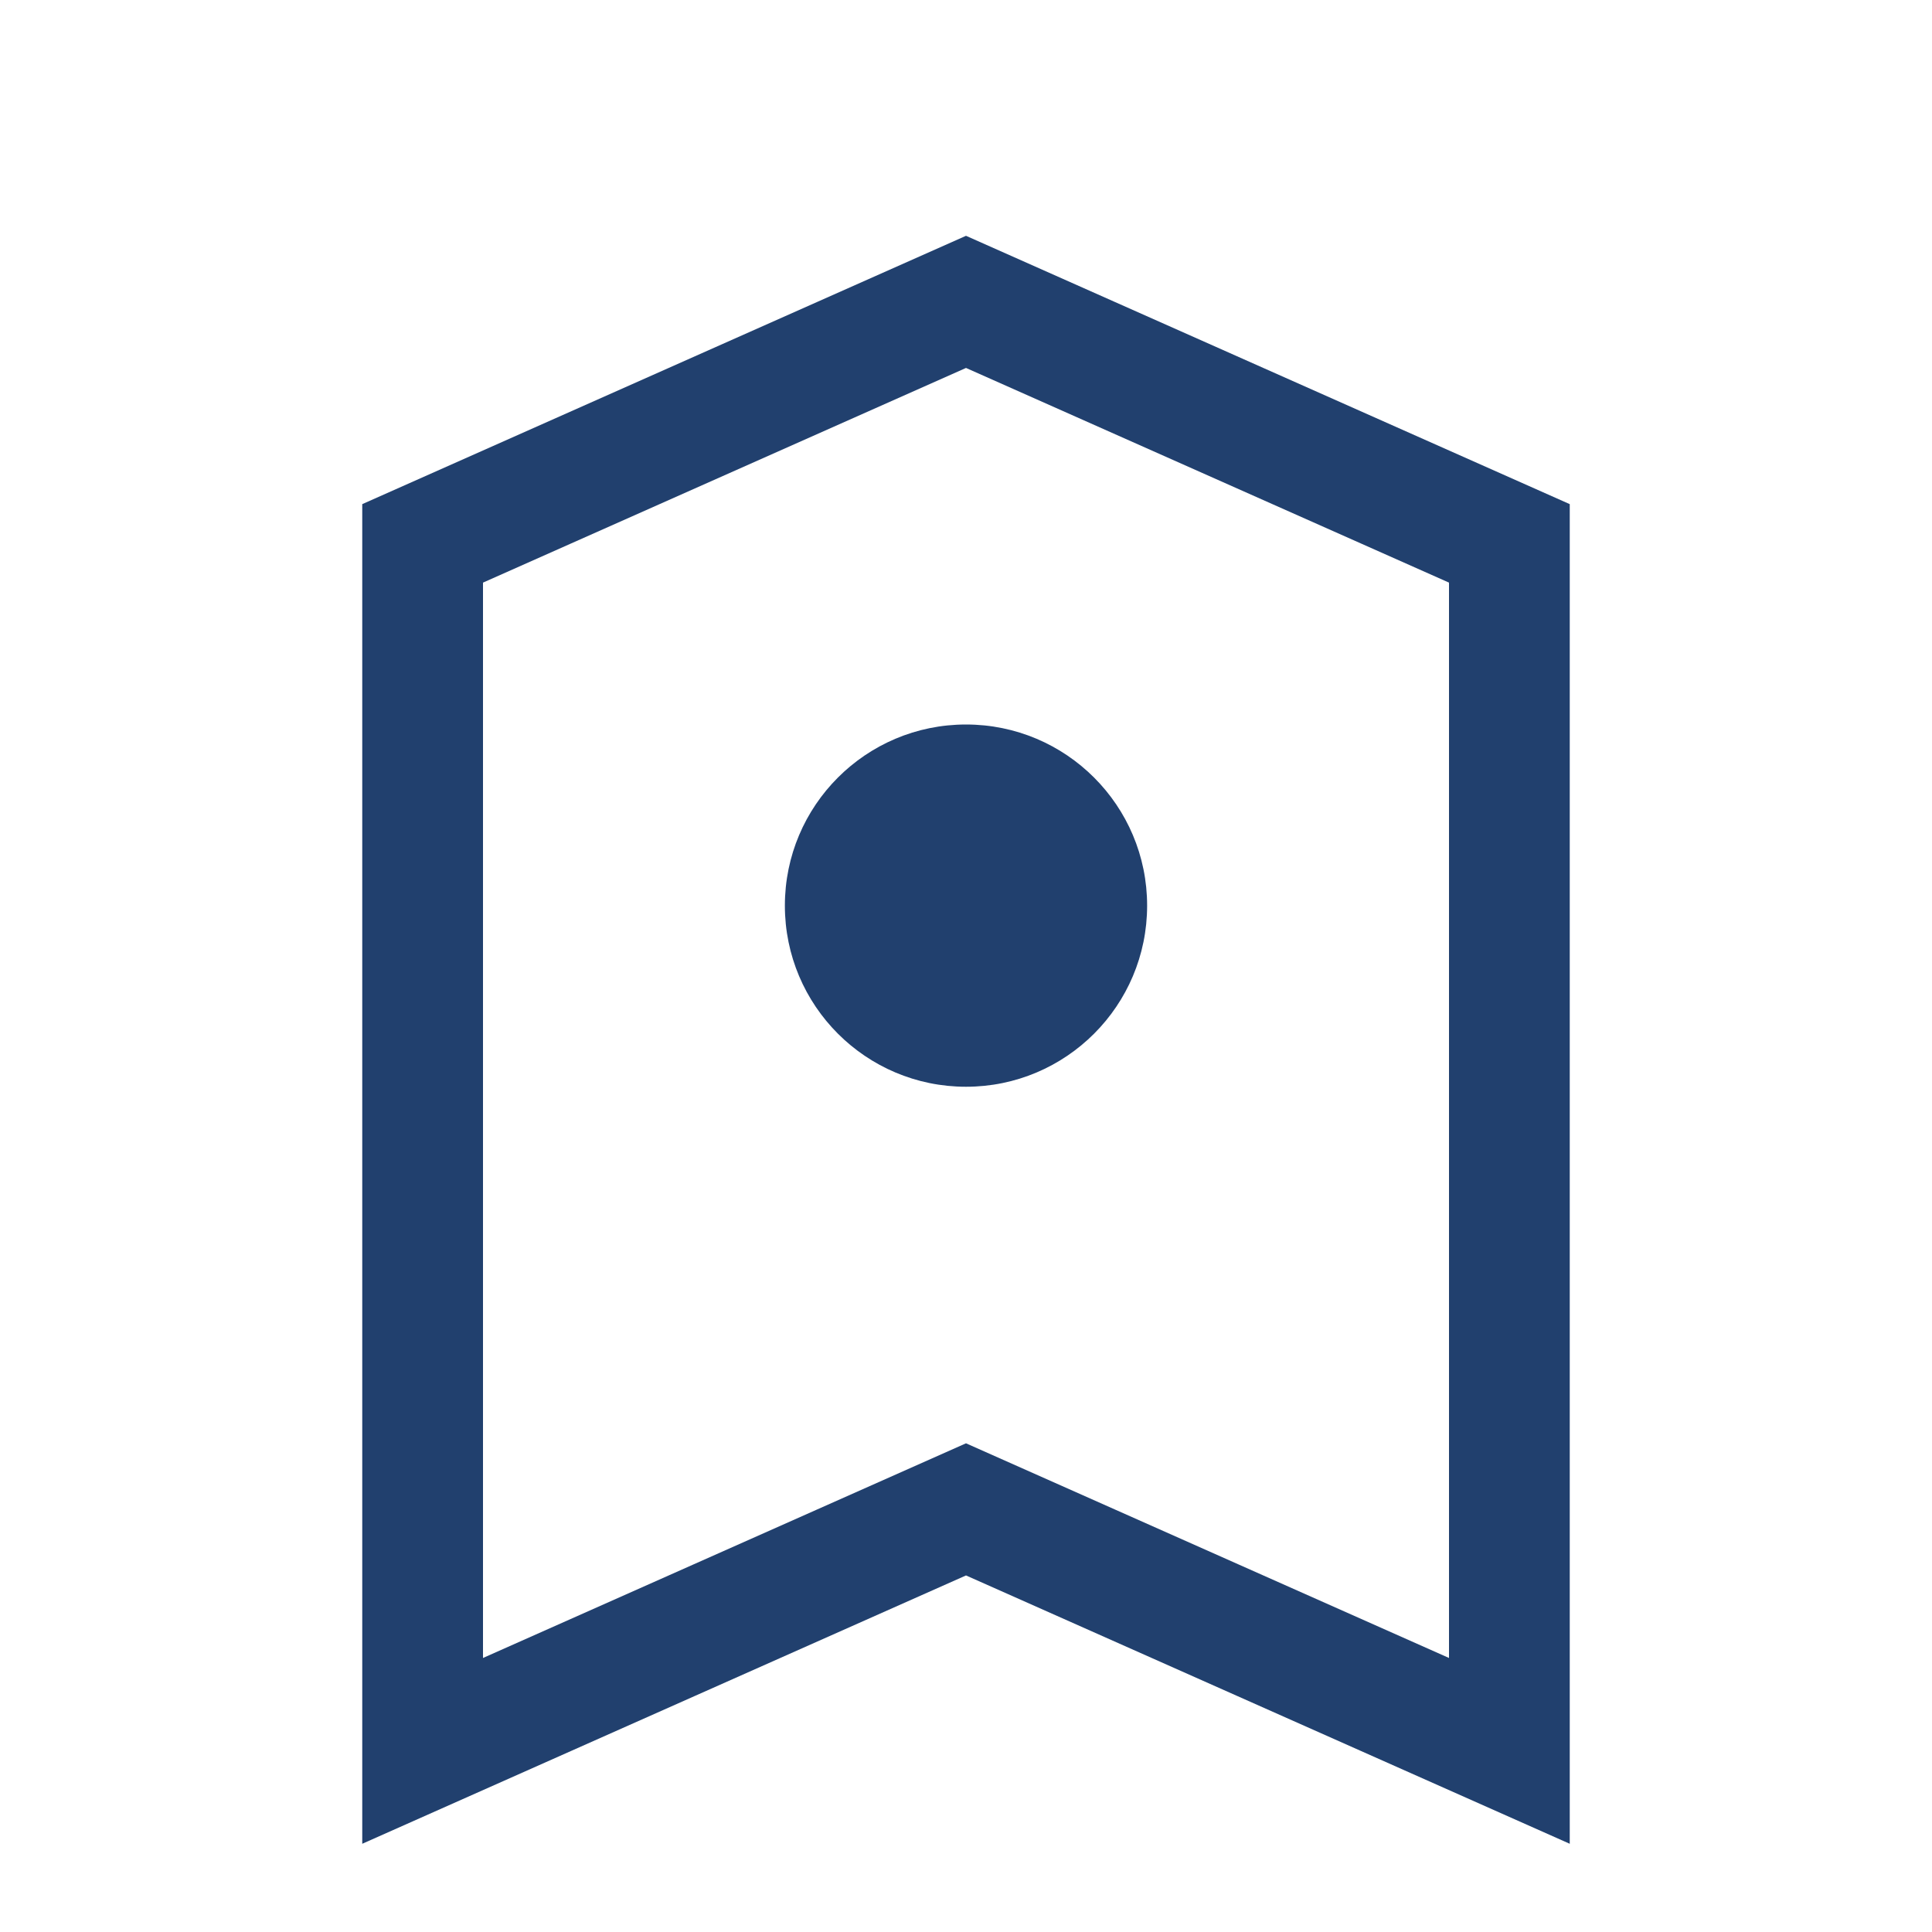
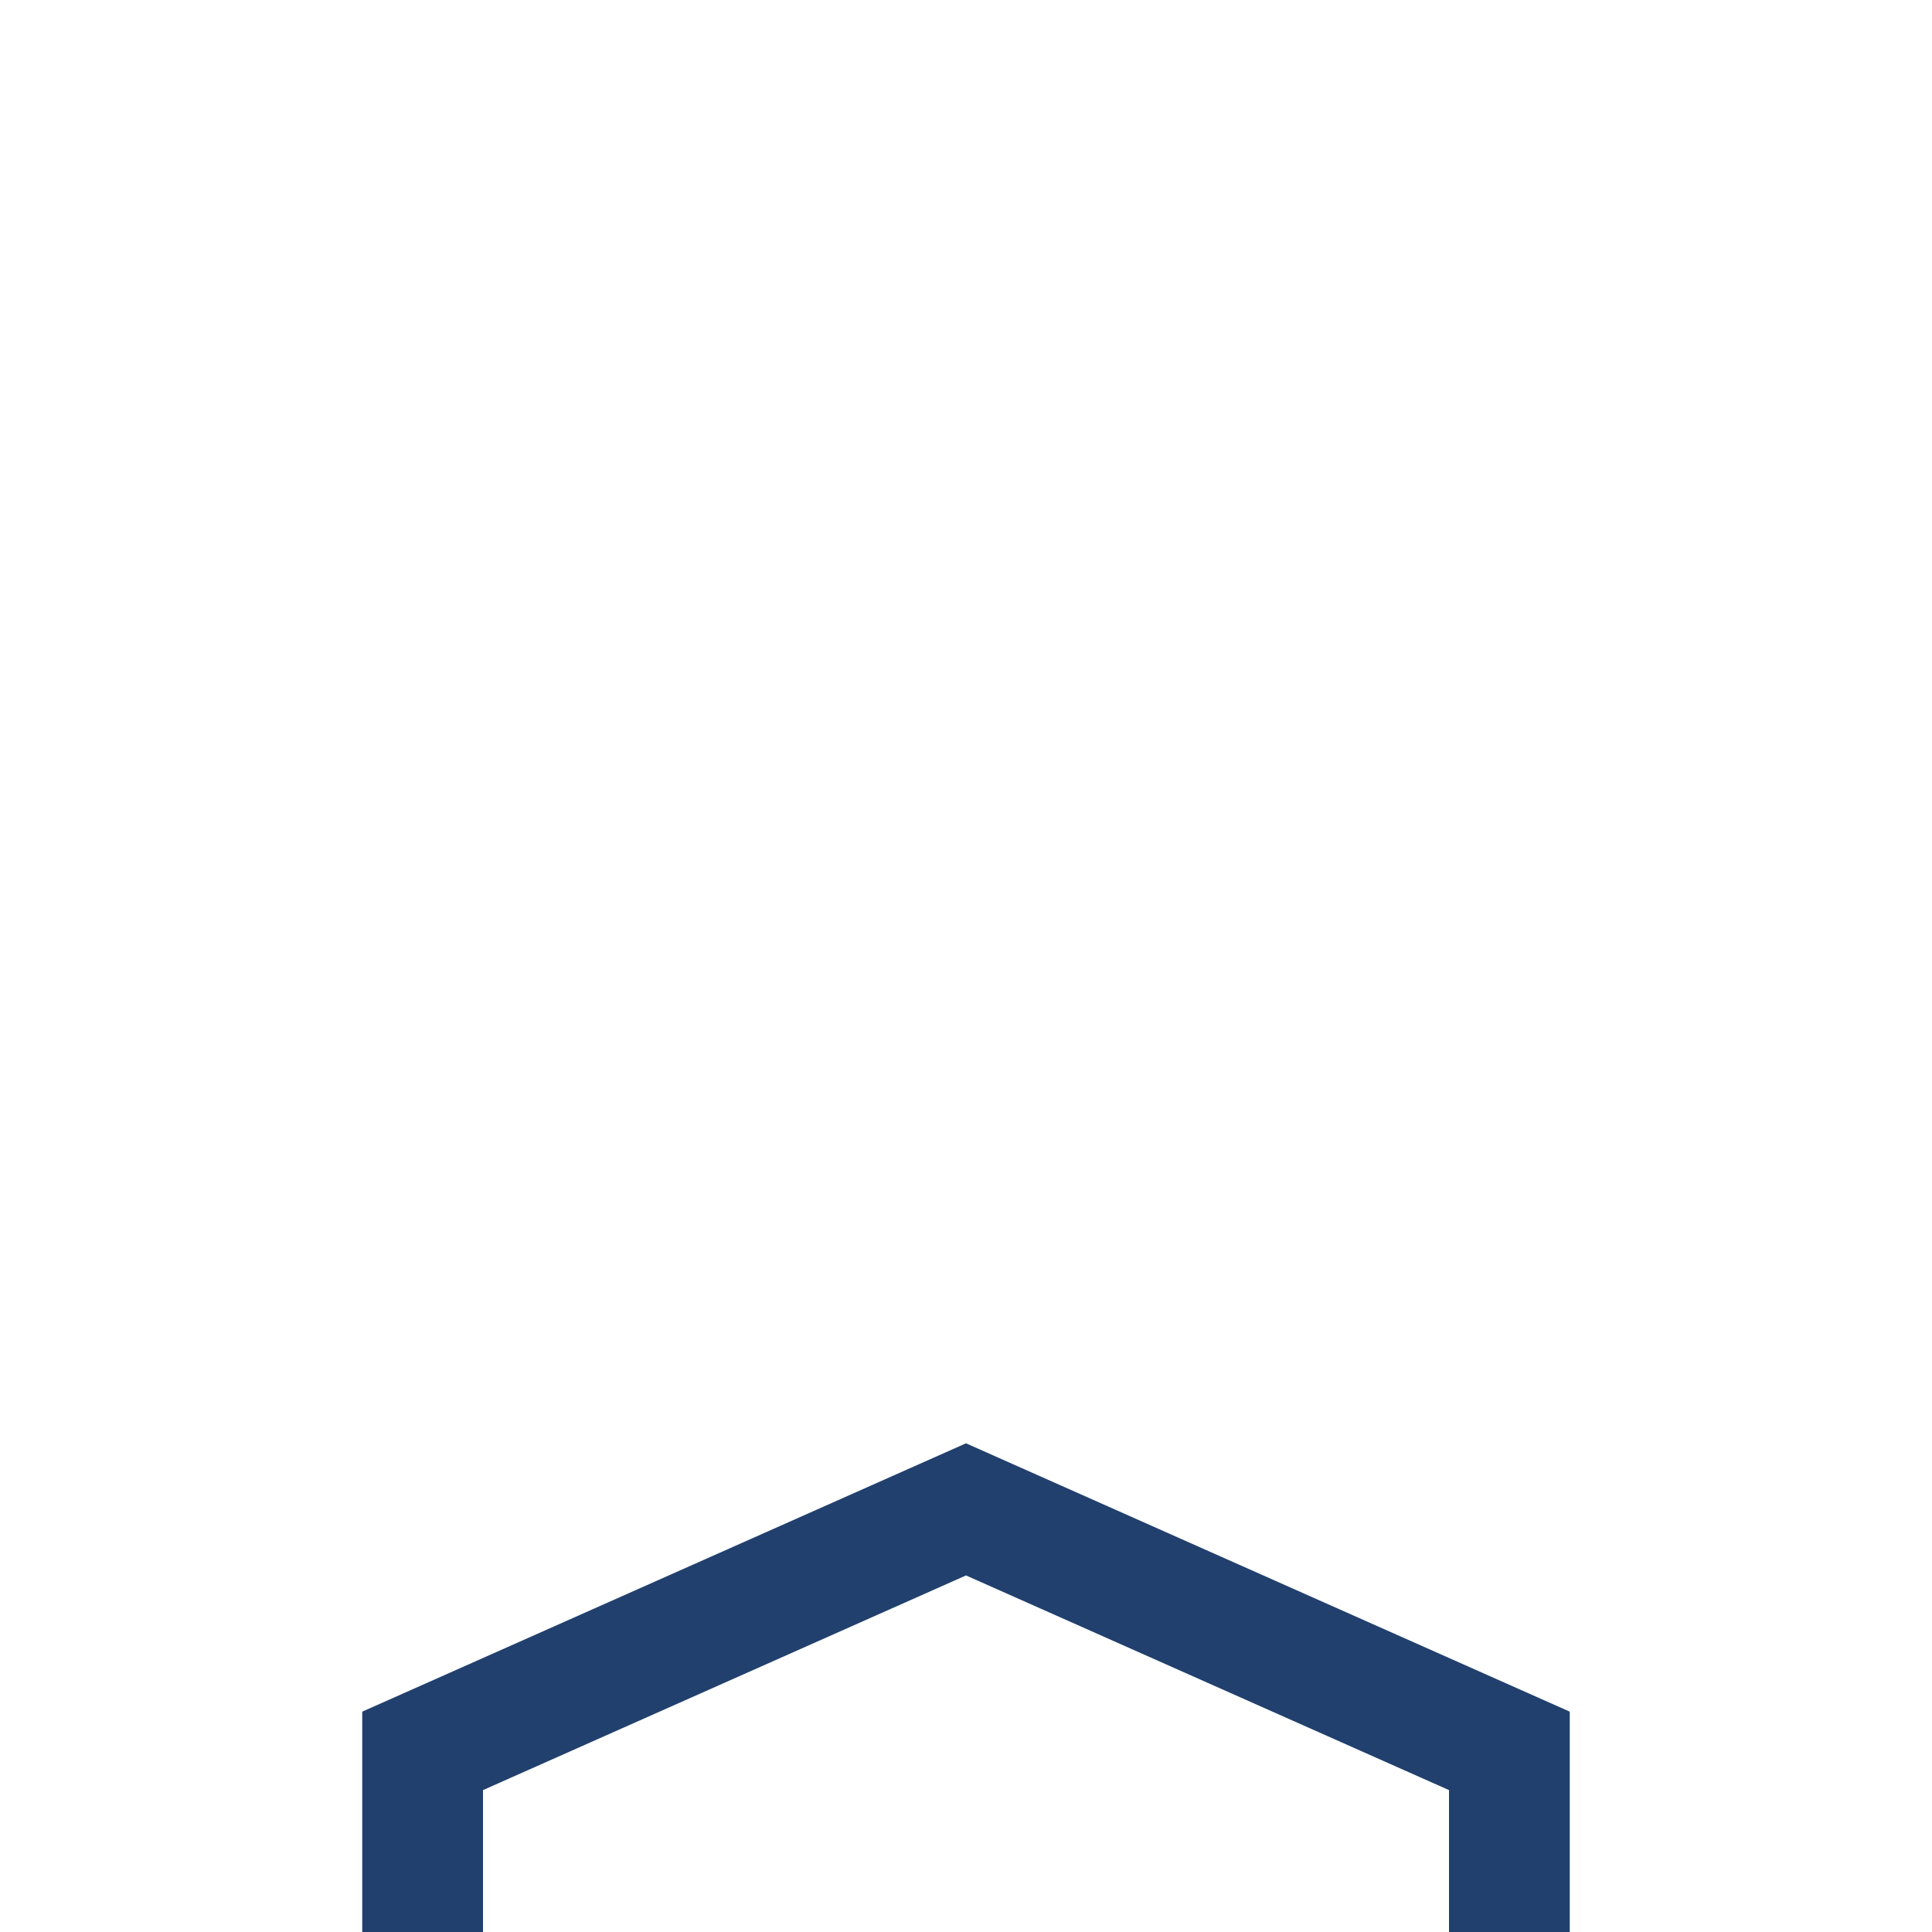
<svg xmlns="http://www.w3.org/2000/svg" width="32" height="32" viewBox="0 0 32 32">
-   <path d="M7 29V9l9-4 9 4v20l-9-4-9 4z" fill="none" stroke="#21406e" stroke-width="2" />
-   <circle cx="16" cy="15" r="3" fill="#21406e" />
+   <path d="M7 29l9-4 9 4v20l-9-4-9 4z" fill="none" stroke="#21406e" stroke-width="2" />
</svg>